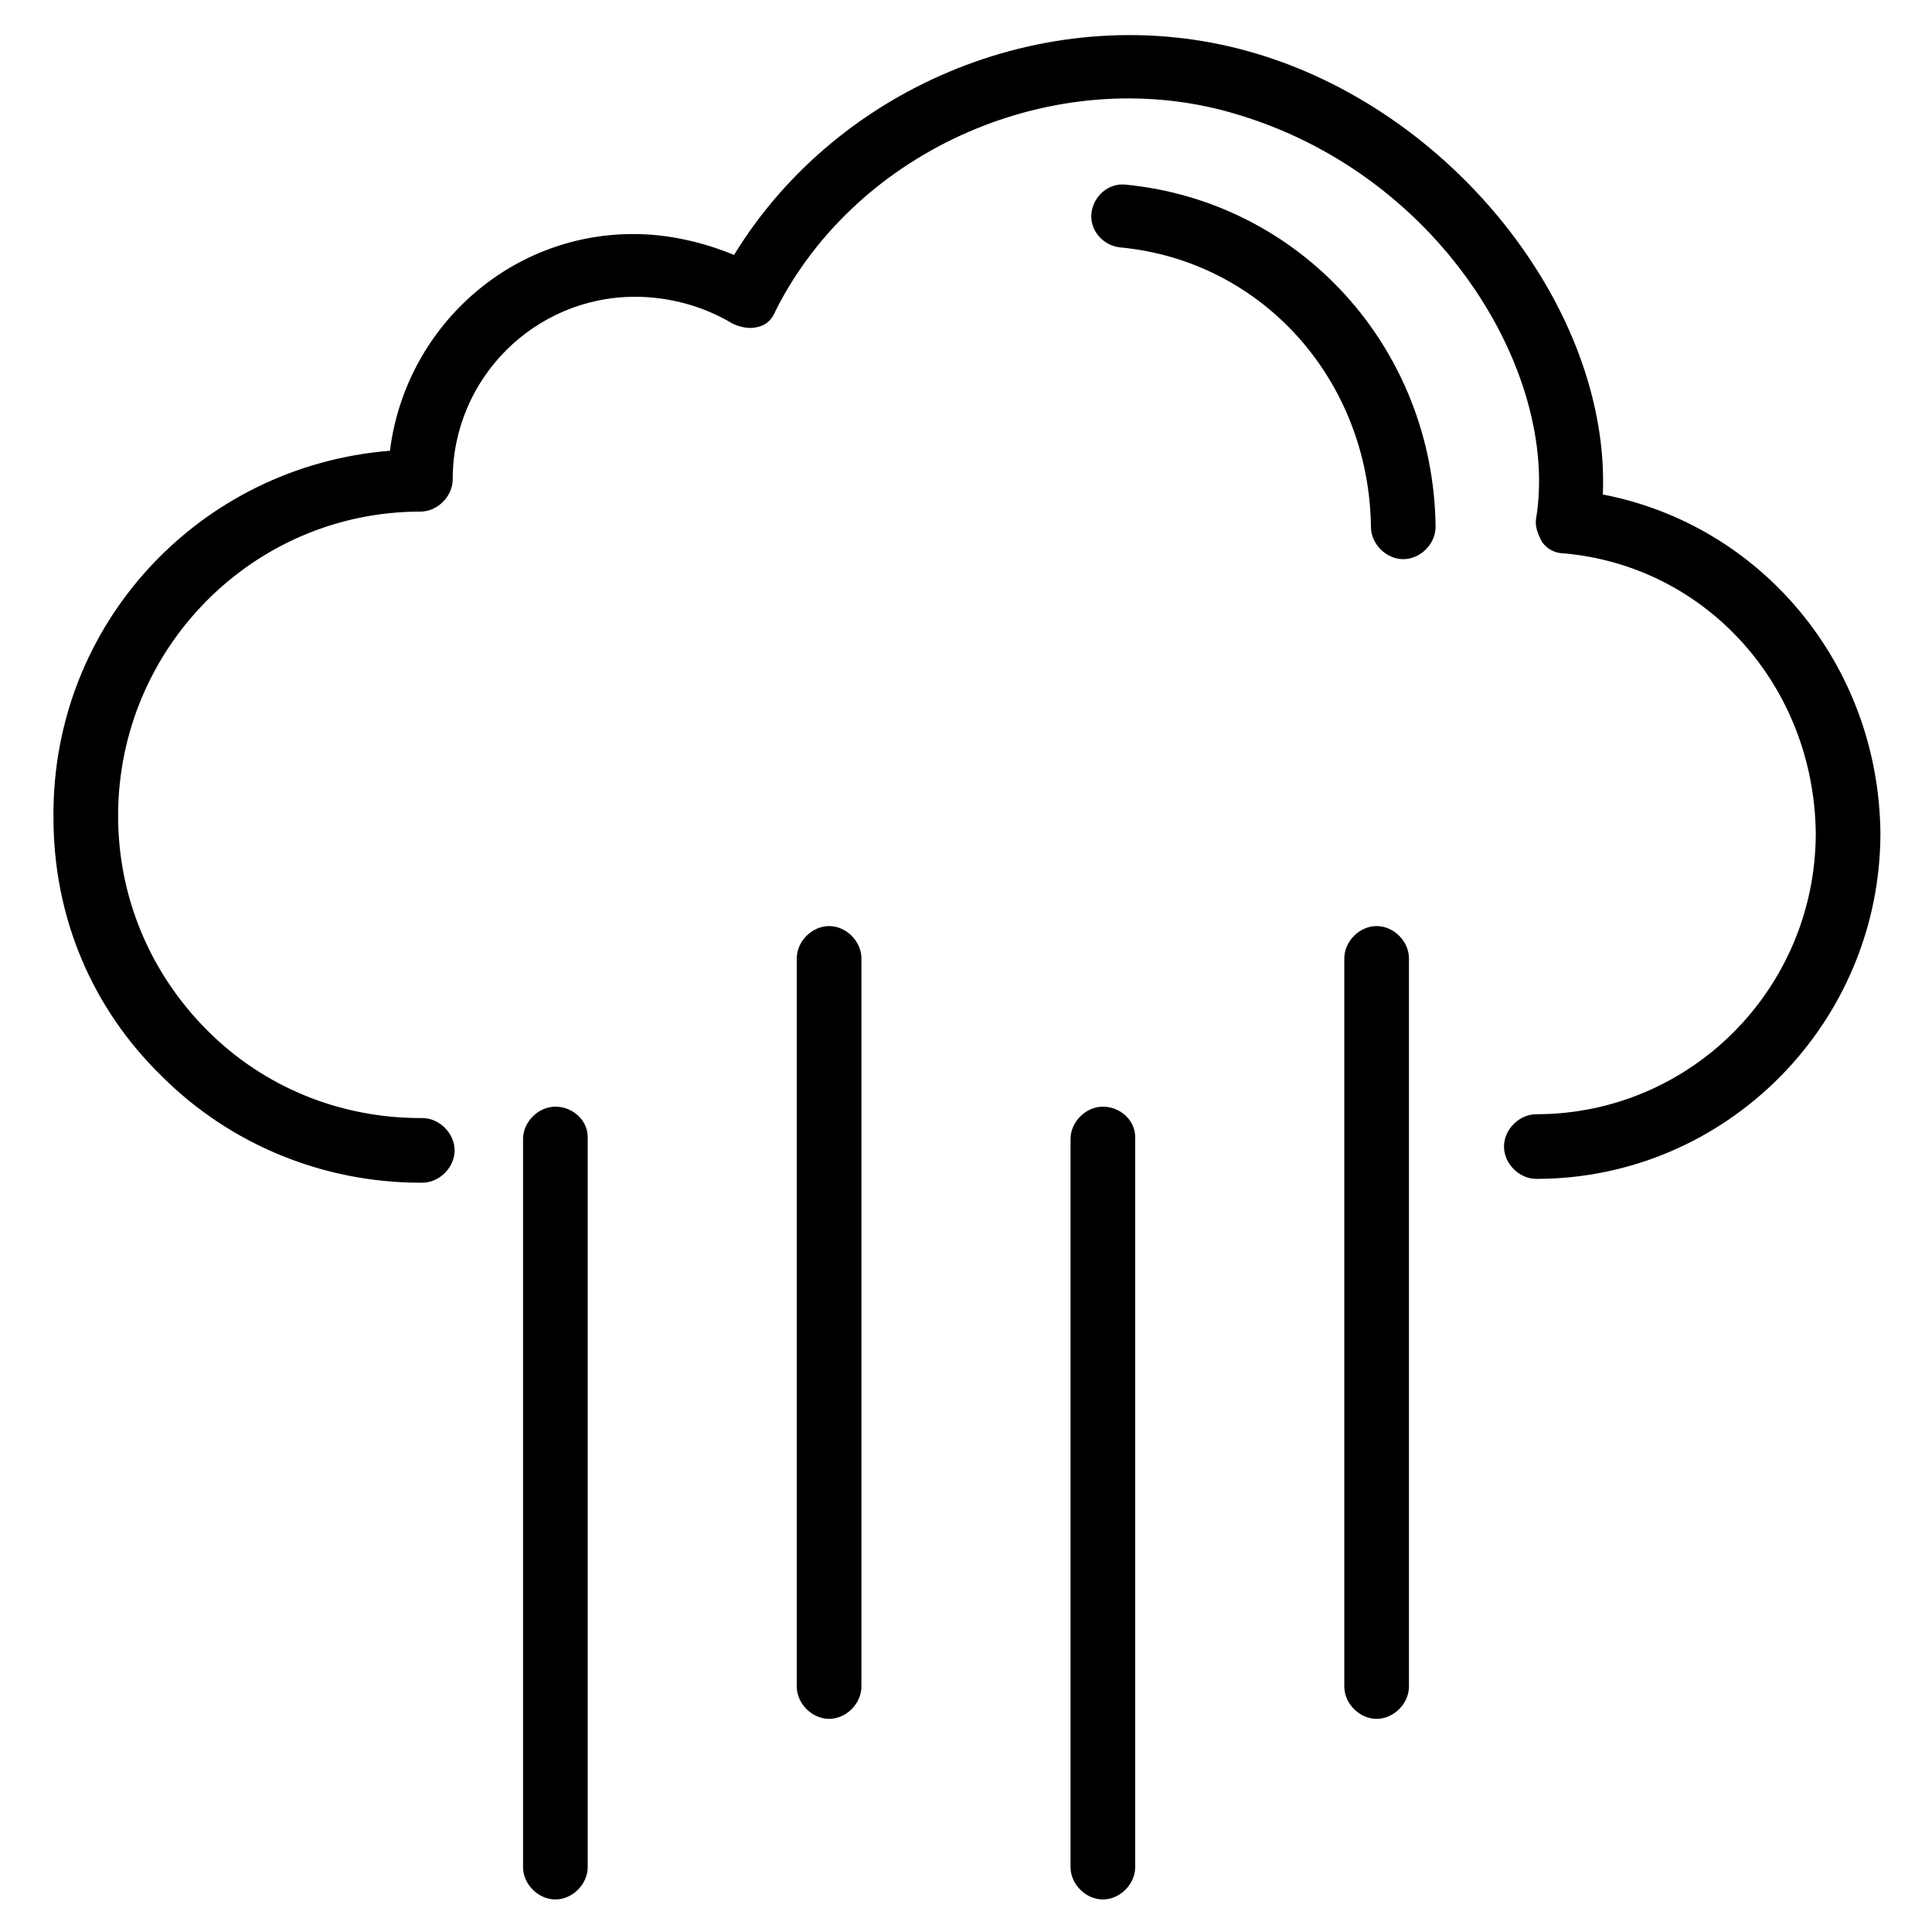
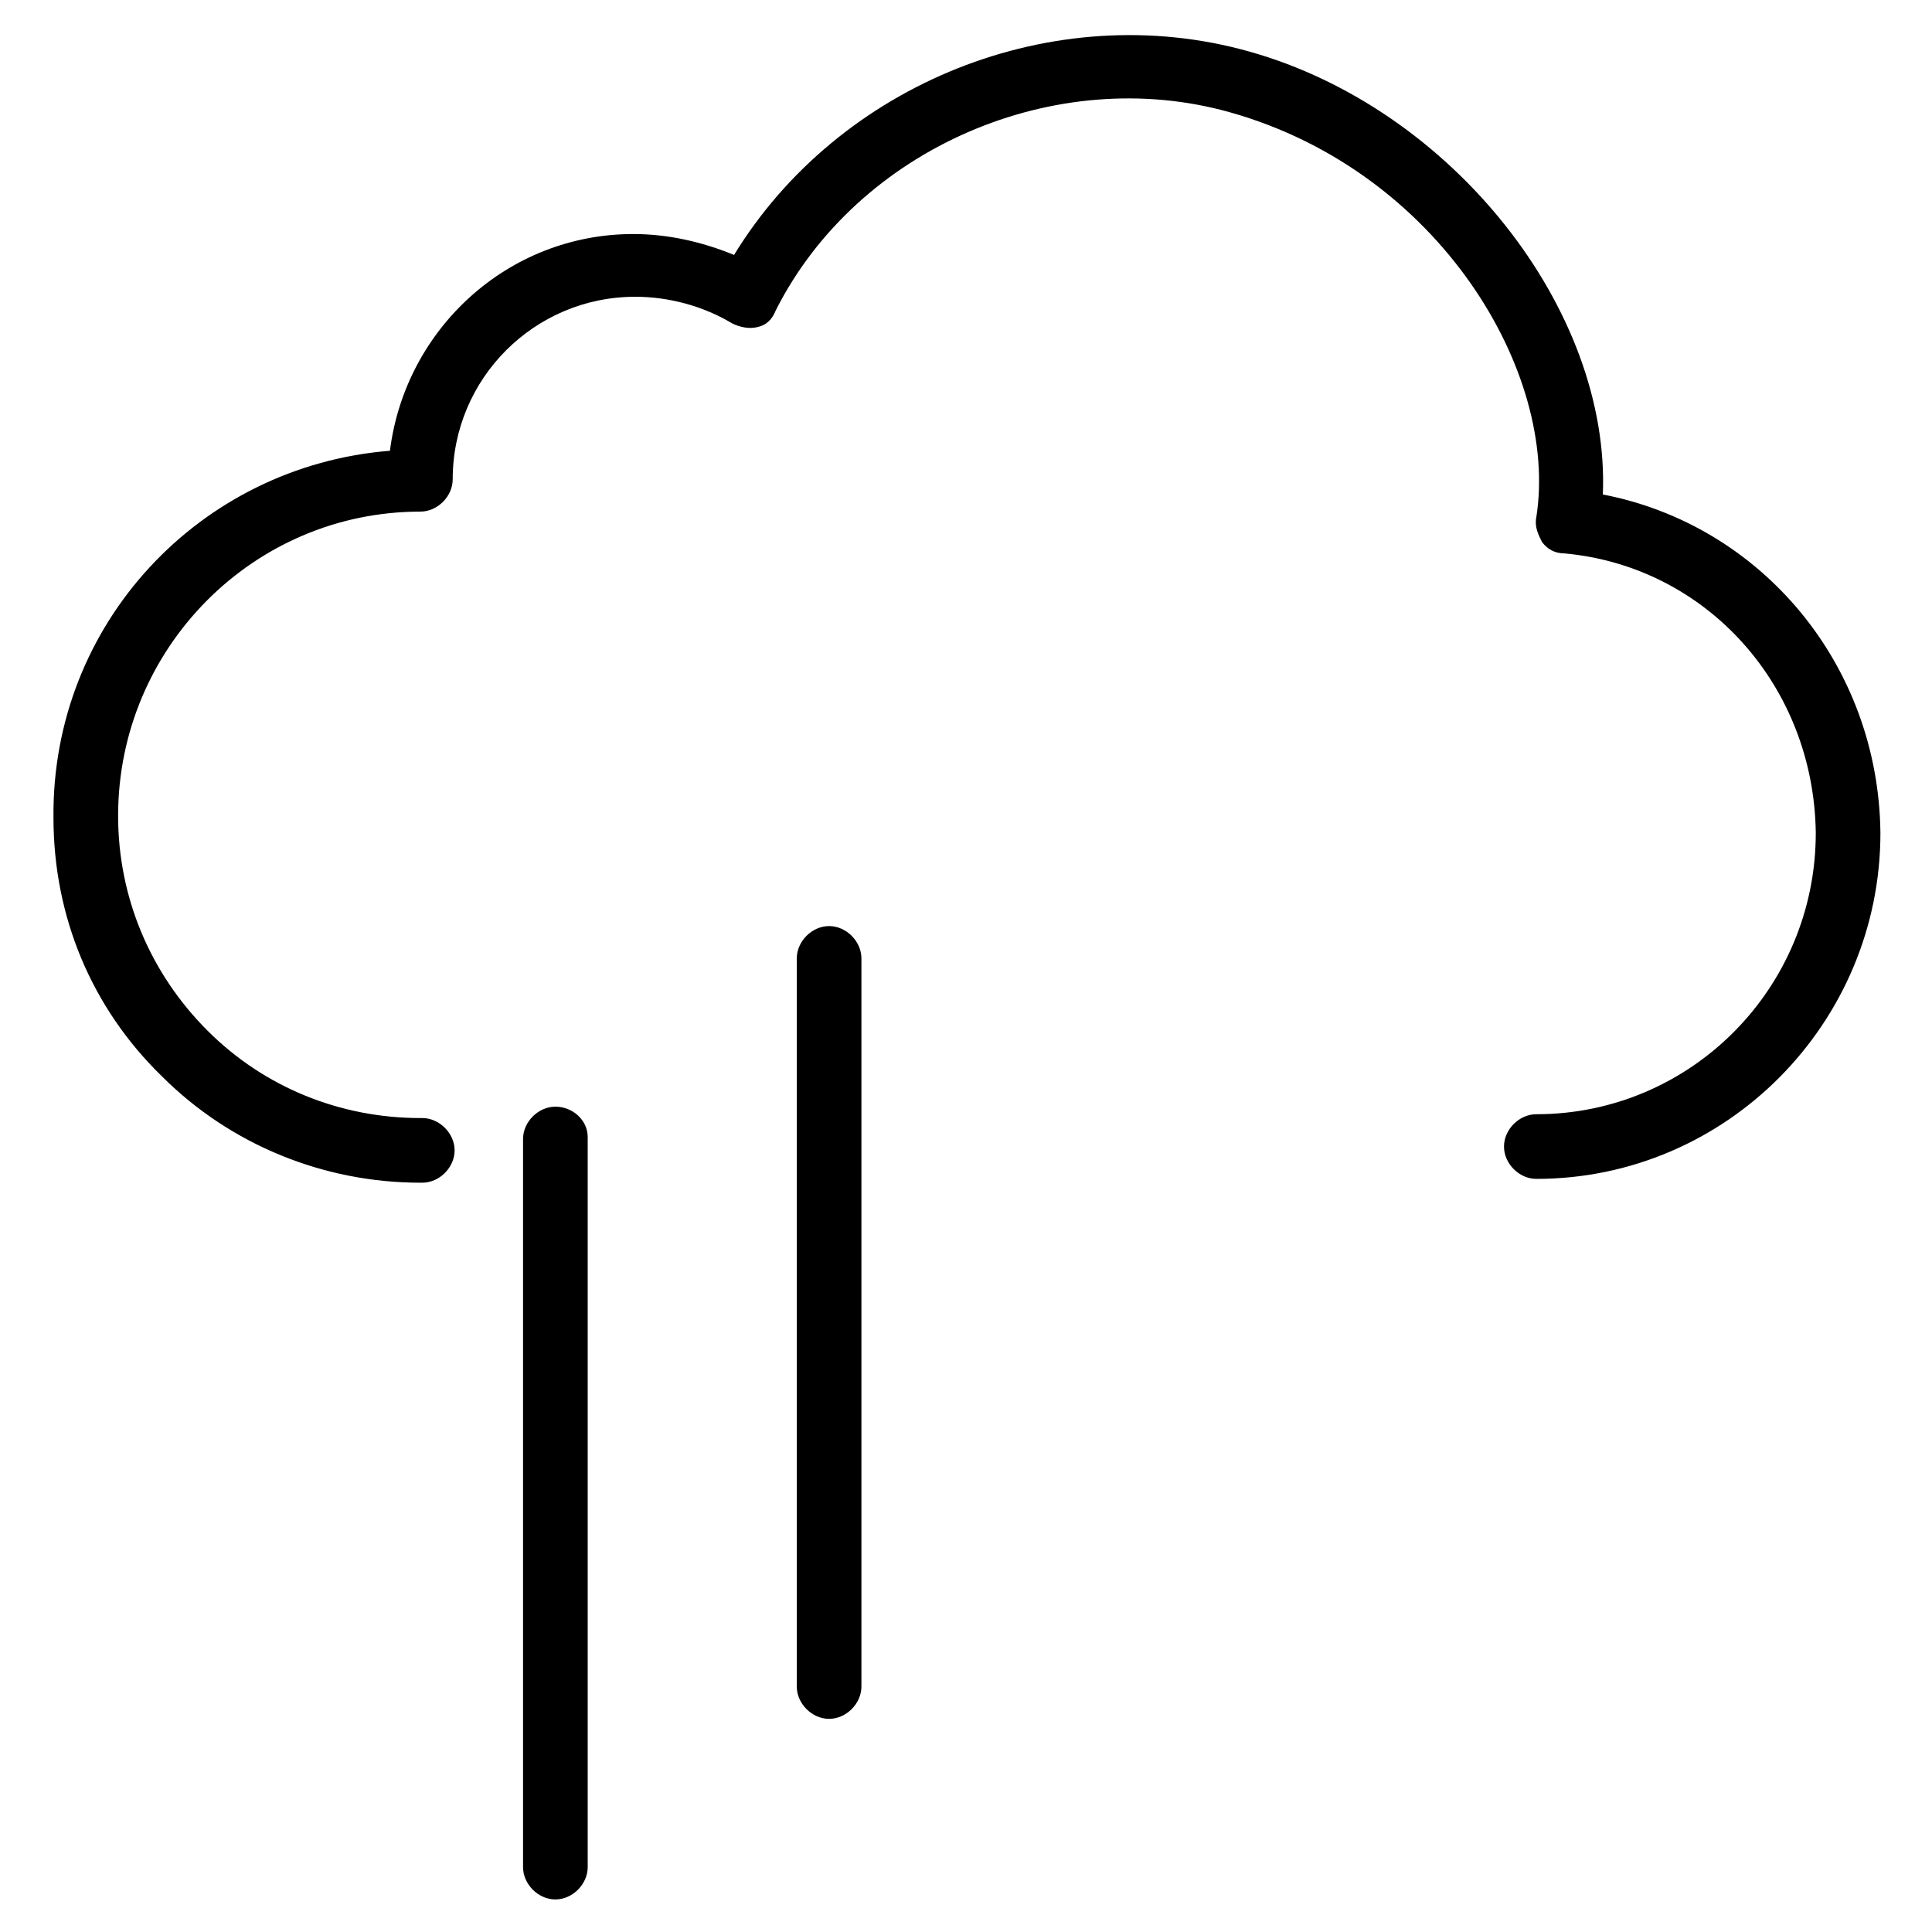
<svg xmlns="http://www.w3.org/2000/svg" fill="#000000" width="800px" height="800px" version="1.1" viewBox="144 144 512 512">
  <g>
    <path d="m568.77 275.05c2.016-48.871-39.801-102.27-93.707-117.39-51.895-14.613-108.82 8.562-136.53 53.906-8.566-3.527-17.633-5.543-26.703-5.543-33.25 0-60.457 25.191-64.488 57.434-50.379 4.031-89.676 45.848-89.172 97.238 0 26.199 10.078 50.383 28.719 68.52 18.137 18.137 42.824 28.215 68.52 28.215h0.504c4.535 0 8.566-4.031 8.566-8.566-0.008-4.539-4.039-8.566-8.57-8.566h-0.504c-21.16 0-41.312-8.062-56.426-23.176-15.113-15.113-23.68-35.266-23.68-56.93 0-44.336 35.77-80.609 80.105-80.609 4.535 0 8.566-4.031 8.566-8.566 0-26.703 21.664-48.367 48.367-48.367 9.07 0 18.137 2.519 25.695 7.055 2.016 1.008 4.535 1.512 6.551 1.008 2.519-0.504 4.031-2.016 5.039-4.535 21.656-42.824 74.051-65.496 120.4-52.395 55.418 15.617 87.16 69.023 81.113 107.31-0.504 2.519 0.504 4.535 1.512 6.551 1.512 2.016 3.527 3.023 6.047 3.023 37.785 3.523 66 35.262 66.504 74.055 0 41.312-33.25 74.562-74.059 74.562-4.535 0-8.566 4.031-8.566 8.566s4.031 8.566 8.566 8.566c50.383 0 91.191-41.312 91.191-91.691-0.508-44.84-31.746-81.621-73.562-89.68z" />
-     <path d="m442.32 192.93c-4.535-0.504-8.566 3.023-9.07 7.559-0.504 4.535 3.023 8.566 7.559 9.07 37.785 3.527 66 35.266 66.504 74.059 0 4.535 4.031 8.566 8.566 8.566s8.566-4.031 8.566-8.566c-0.508-47.359-35.777-86.152-82.125-90.688z" />
    <path d="m291.18 437.28c-4.535 0-8.566 4.031-8.566 8.566v192.96c0 4.535 4.031 8.566 8.566 8.566 4.535 0 8.566-4.031 8.566-8.566v-193.47c0-4.531-4.031-8.059-8.566-8.059z" />
    <path d="m363.72 389.42c-4.535 0-8.566 4.031-8.566 8.566v192.96c0 4.535 4.031 8.566 8.566 8.566s8.566-4.031 8.566-8.566v-192.96c0-4.535-4.031-8.566-8.566-8.566z" />
-     <path d="m436.27 437.28c-4.535 0-8.566 4.031-8.566 8.566v192.96c0 4.535 4.031 8.566 8.566 8.566 4.535 0 8.566-4.031 8.566-8.566l-0.004-193.47c0-4.531-4.027-8.059-8.562-8.059z" />
-     <path d="m508.82 389.42c-4.535 0-8.566 4.031-8.566 8.566v192.96c0 4.535 4.031 8.566 8.566 8.566 4.535 0 8.566-4.031 8.566-8.566v-192.96c0-4.535-4.031-8.566-8.566-8.566z" />
  </g>
</svg>